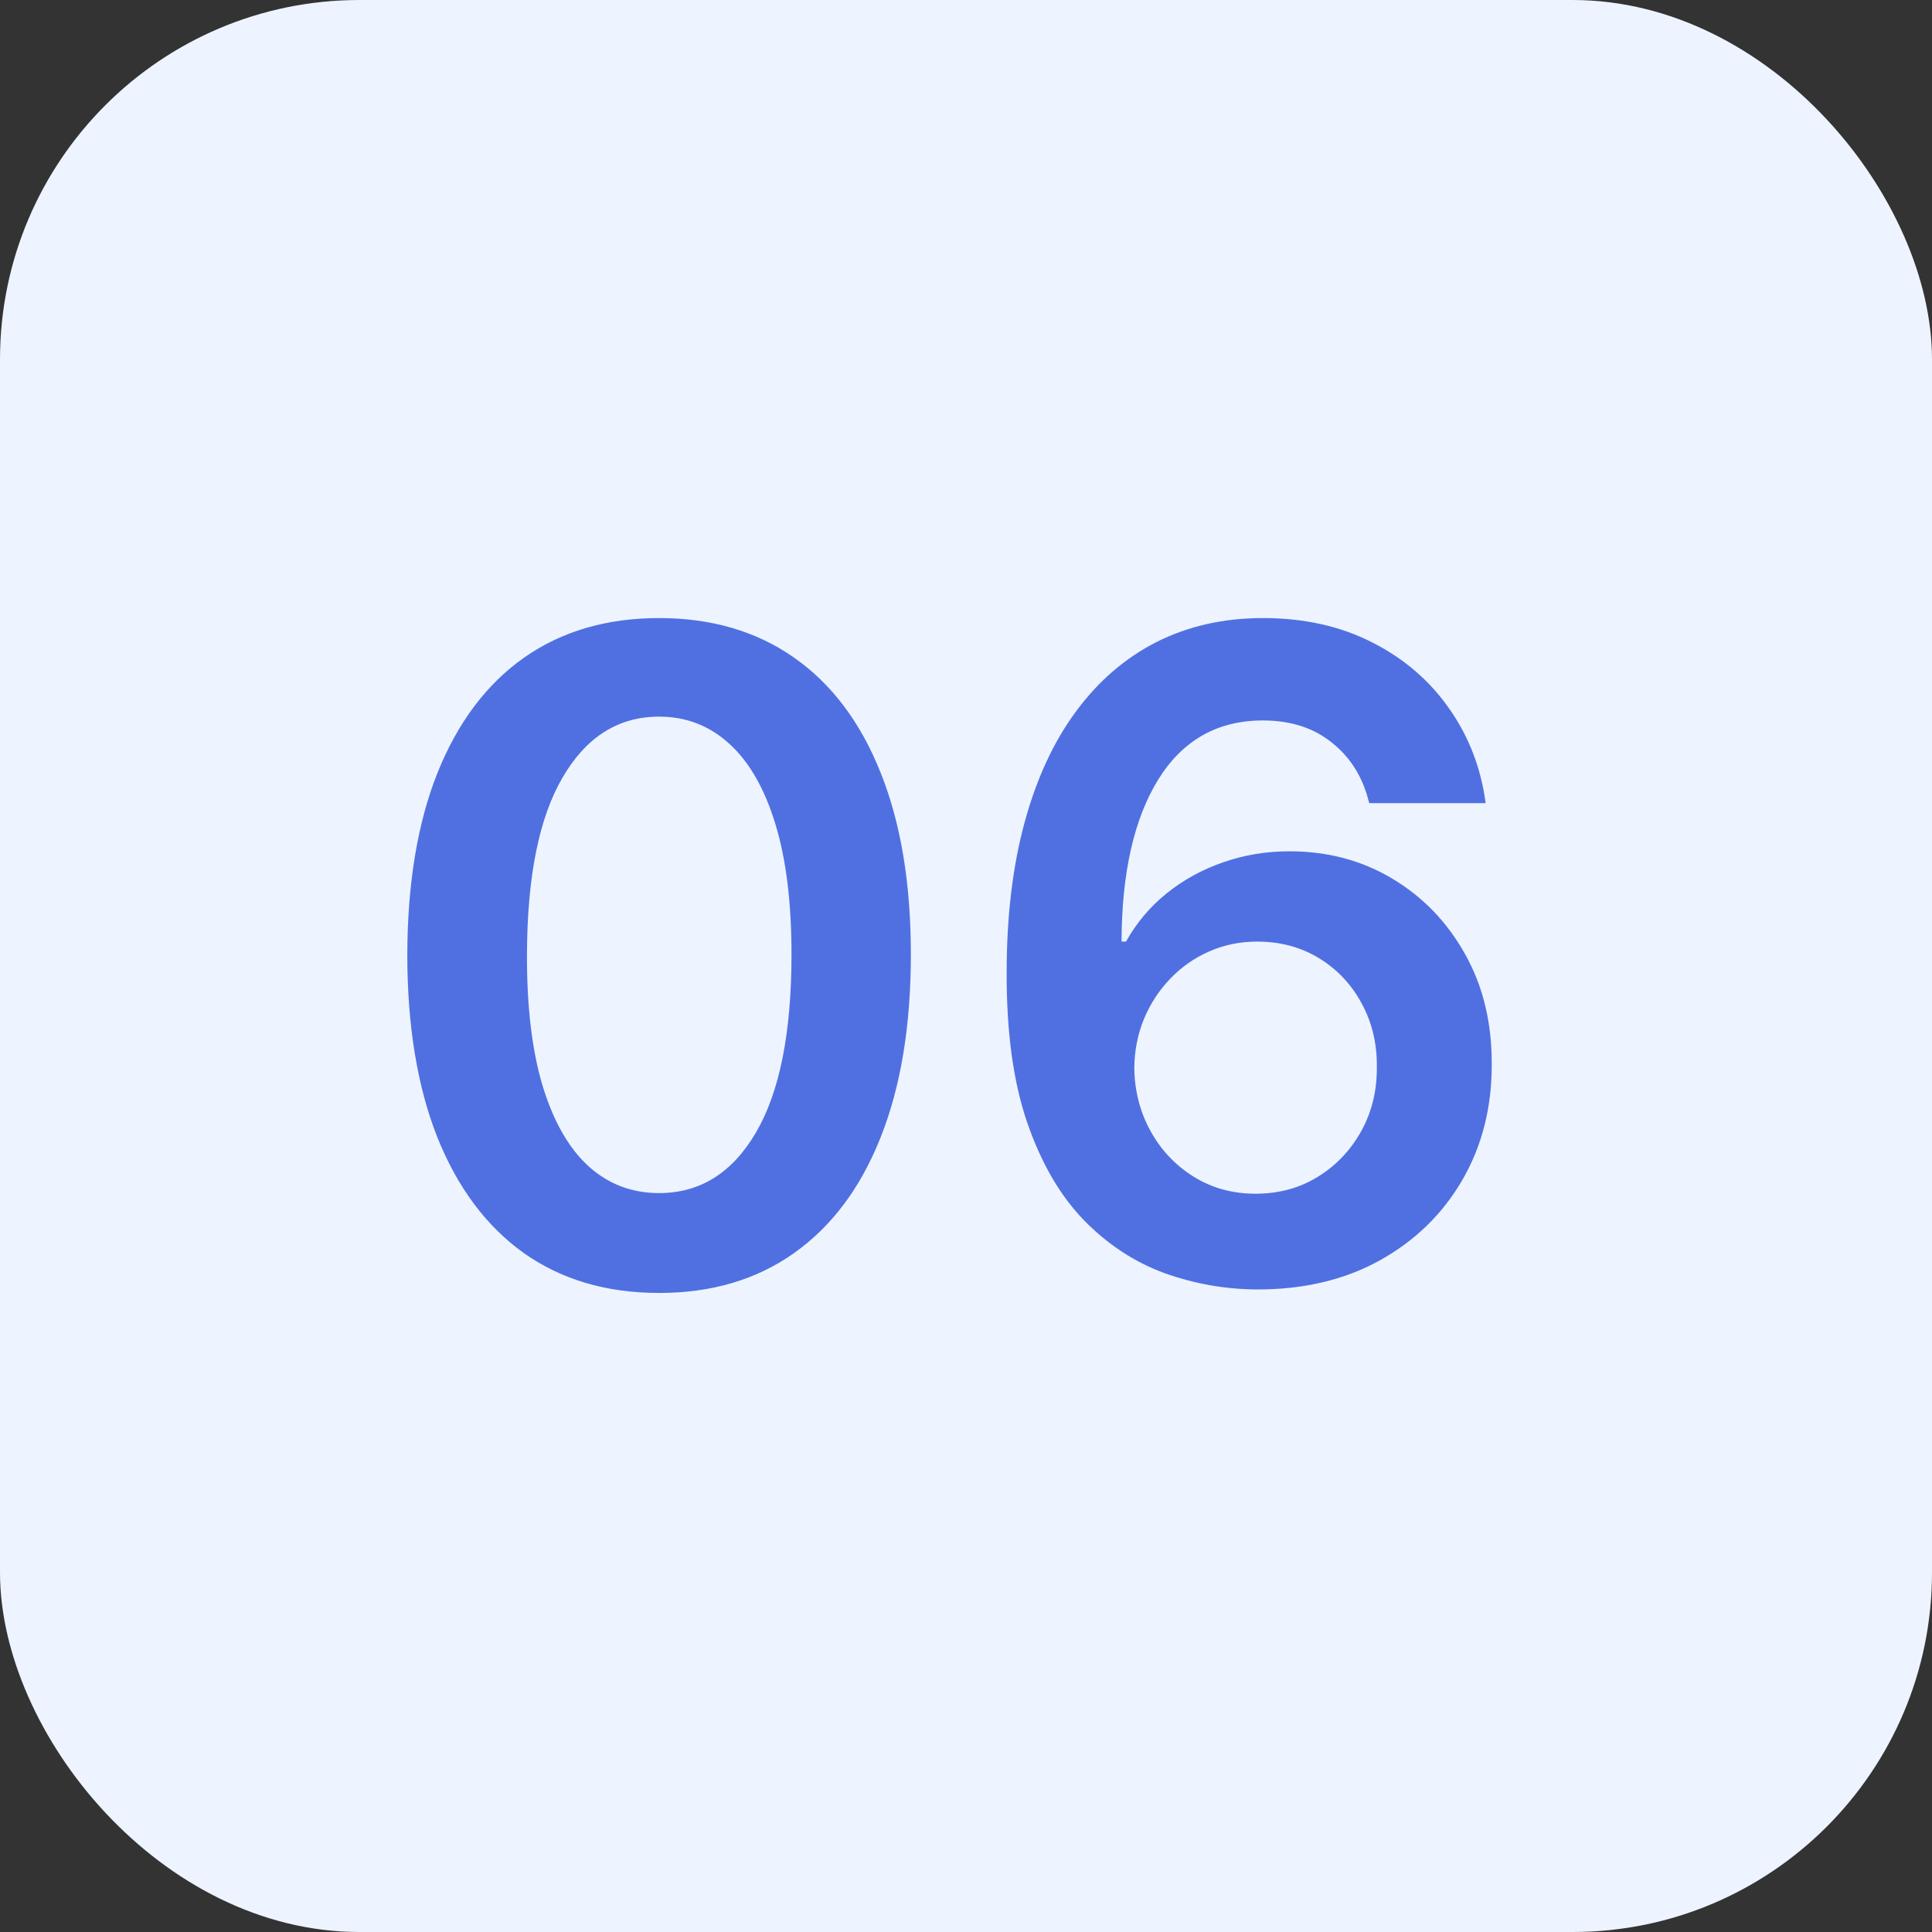
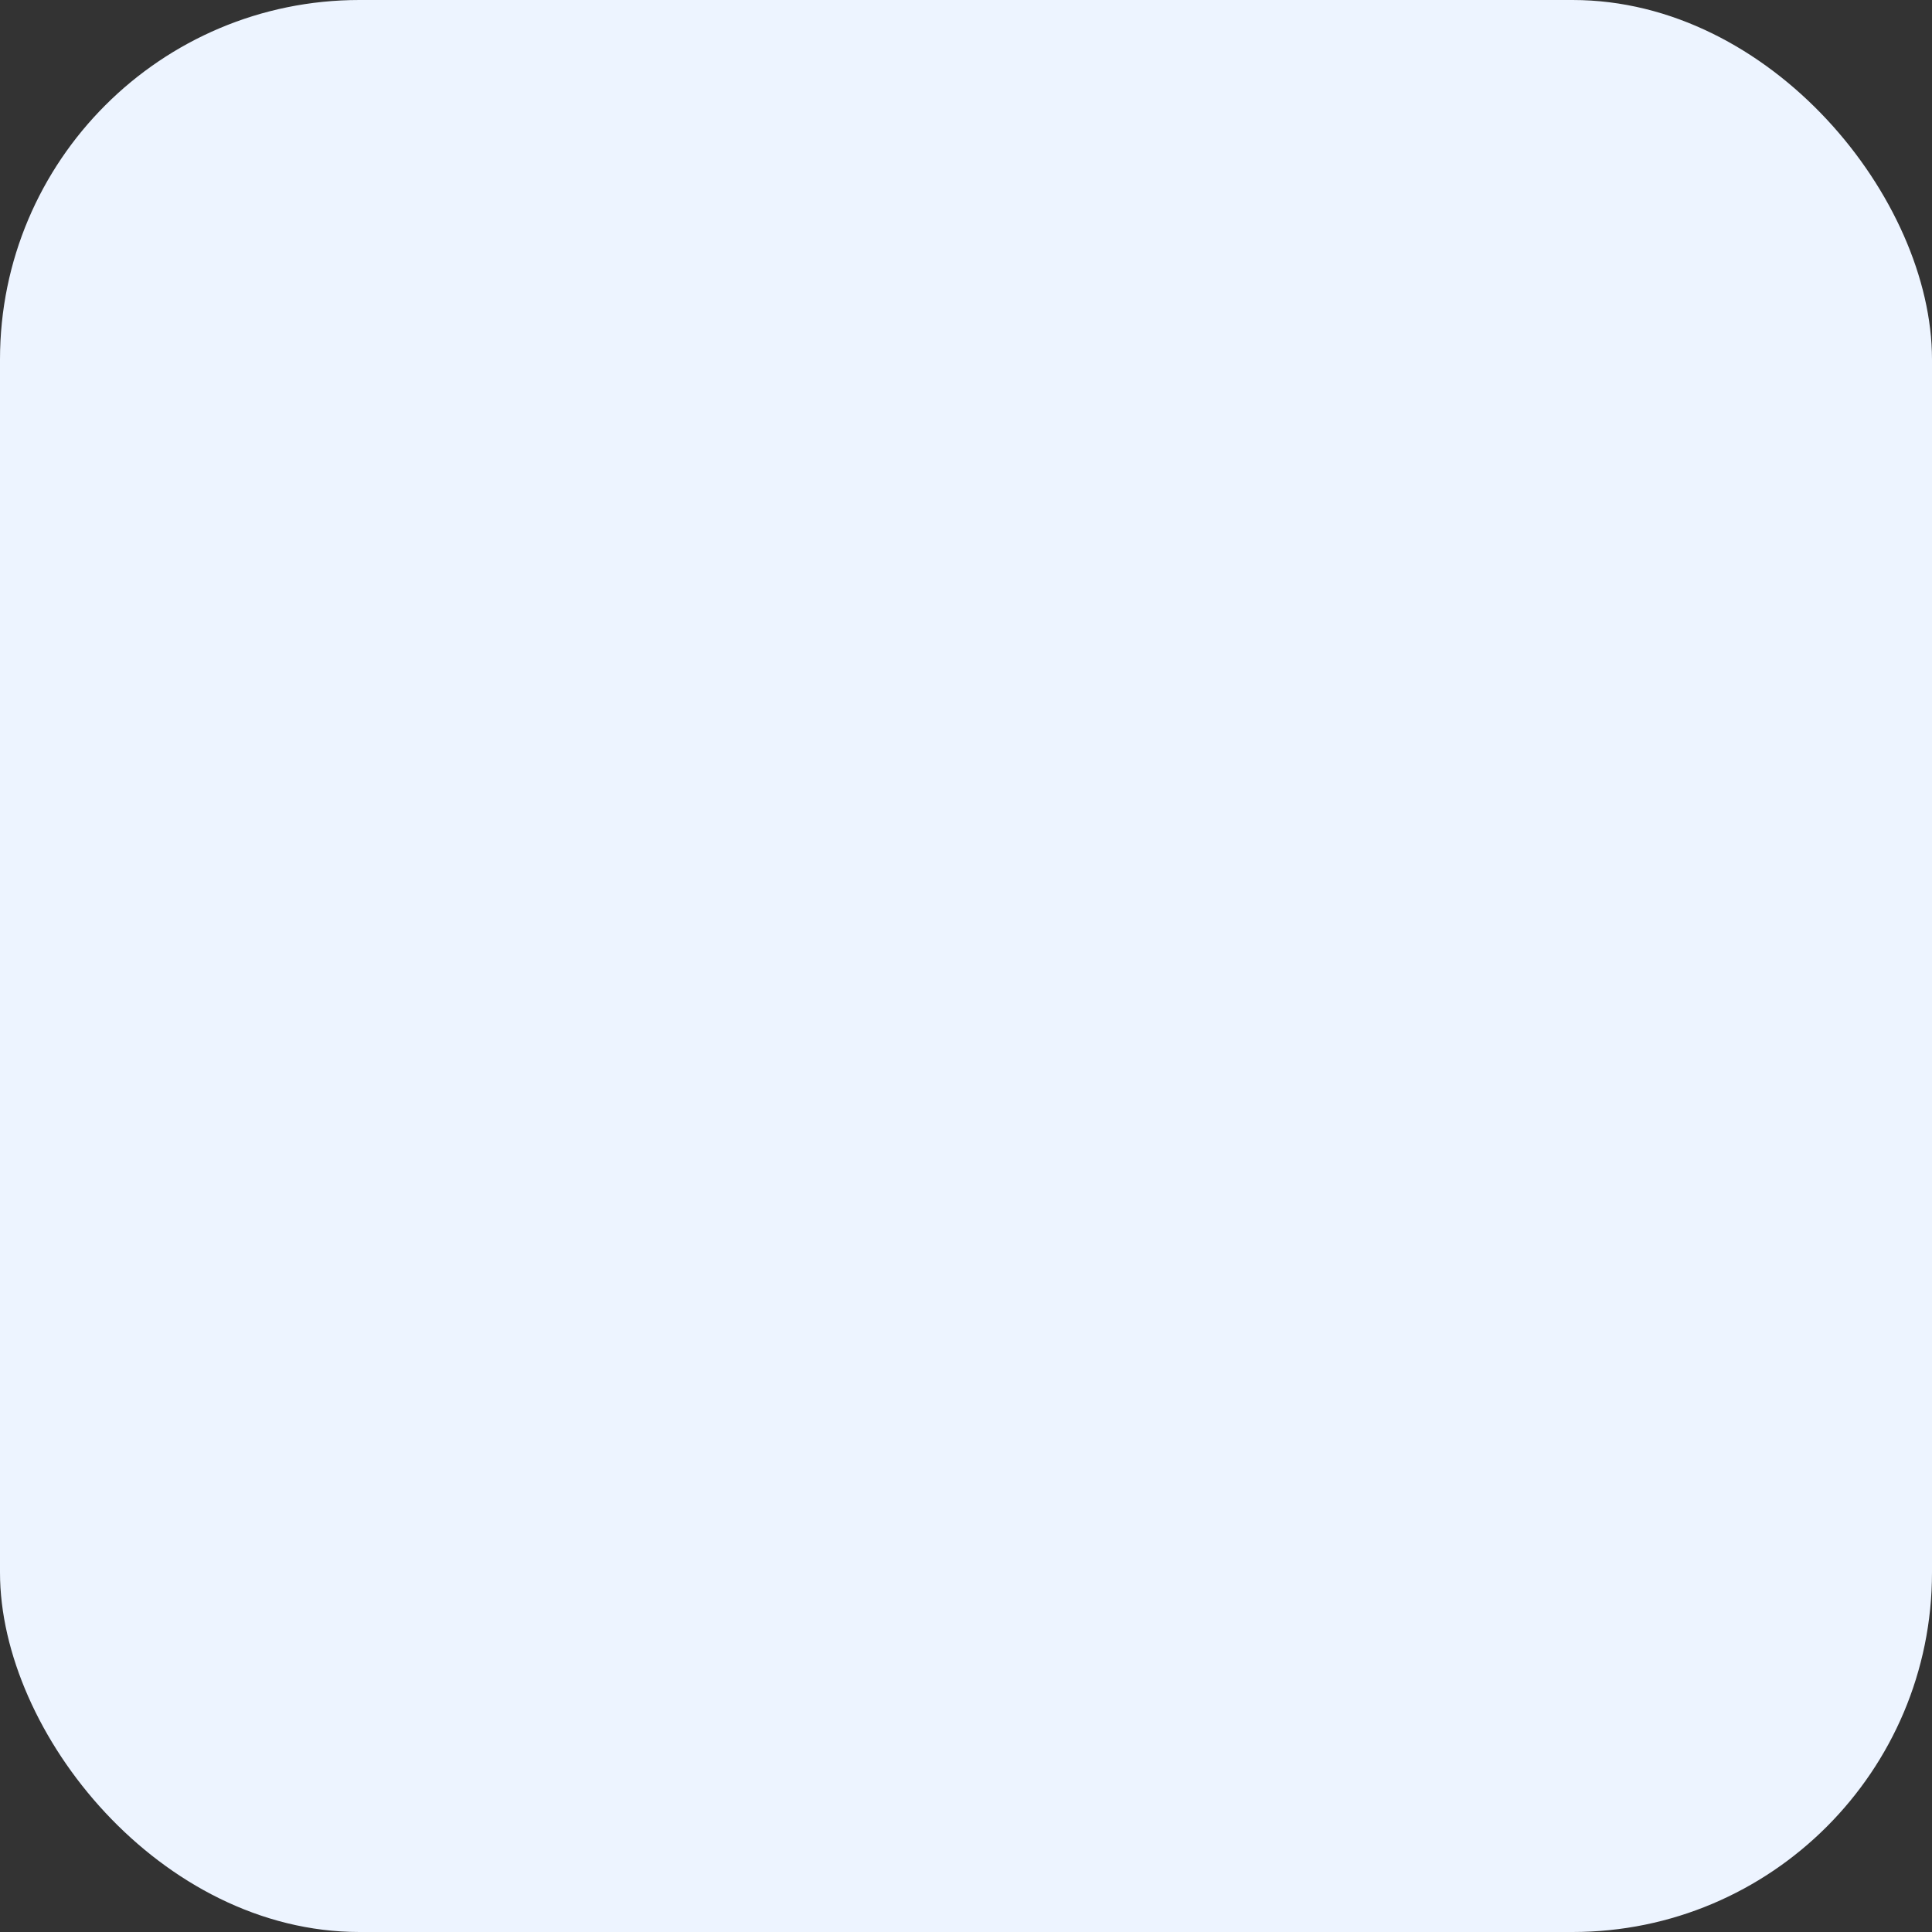
<svg xmlns="http://www.w3.org/2000/svg" width="43" height="43" viewBox="0 0 43 43" fill="none">
  <rect x="0" y="0" width="43" height="43" fill="#333333" stroke="none" />
  <rect width="43" height="43" rx="8" fill="#EDF4FF" />
-   <path d="M14.669 28.777C13.499 28.777 12.496 28.481 11.658 27.889C10.824 27.293 10.183 26.433 9.733 25.311C9.288 24.184 9.065 22.828 9.065 21.241C9.07 19.655 9.295 18.306 9.74 17.193C10.19 16.076 10.831 15.223 11.665 14.636C12.503 14.049 13.504 13.756 14.669 13.756C15.834 13.756 16.835 14.049 17.673 14.636C18.511 15.223 19.153 16.076 19.598 17.193C20.048 18.311 20.273 19.66 20.273 21.241C20.273 22.832 20.048 24.191 19.598 25.318C19.153 26.44 18.511 27.297 17.673 27.889C16.84 28.481 15.838 28.777 14.669 28.777ZM14.669 26.554C15.578 26.554 16.296 26.107 16.821 25.212C17.351 24.312 17.616 22.989 17.616 21.241C17.616 20.086 17.496 19.116 17.254 18.329C17.013 17.544 16.672 16.952 16.232 16.554C15.791 16.151 15.27 15.95 14.669 15.95C13.765 15.95 13.05 16.4 12.524 17.3C11.999 18.195 11.733 19.509 11.729 21.241C11.724 22.401 11.84 23.377 12.077 24.168C12.318 24.958 12.659 25.555 13.099 25.957C13.54 26.355 14.063 26.554 14.669 26.554ZM27.959 28.699C27.263 28.694 26.584 28.573 25.921 28.337C25.258 28.095 24.661 27.704 24.131 27.165C23.601 26.62 23.179 25.898 22.867 24.999C22.554 24.094 22.4 22.974 22.405 21.639C22.405 20.394 22.538 19.284 22.803 18.308C23.068 17.333 23.449 16.509 23.946 15.837C24.444 15.16 25.043 14.643 25.743 14.288C26.449 13.933 27.237 13.756 28.108 13.756C29.022 13.756 29.832 13.936 30.537 14.296C31.247 14.655 31.82 15.148 32.256 15.773C32.692 16.393 32.962 17.094 33.066 17.875H30.473C30.341 17.316 30.069 16.871 29.657 16.54C29.249 16.204 28.733 16.035 28.108 16.035C27.1 16.035 26.323 16.474 25.779 17.349C25.239 18.225 24.967 19.428 24.962 20.957H25.061C25.293 20.541 25.594 20.183 25.963 19.885C26.333 19.587 26.749 19.357 27.213 19.196C27.682 19.03 28.177 18.947 28.698 18.947C29.55 18.947 30.315 19.151 30.992 19.558C31.674 19.965 32.213 20.526 32.611 21.241C33.009 21.952 33.205 22.766 33.201 23.685C33.205 24.641 32.988 25.5 32.547 26.263C32.107 27.02 31.494 27.617 30.708 28.053C29.922 28.488 29.006 28.704 27.959 28.699ZM27.945 26.568C28.461 26.568 28.923 26.443 29.33 26.192C29.737 25.941 30.059 25.602 30.296 25.176C30.533 24.75 30.649 24.272 30.644 23.741C30.649 23.221 30.535 22.75 30.303 22.328C30.076 21.907 29.761 21.573 29.358 21.327C28.956 21.081 28.497 20.957 27.98 20.957C27.597 20.957 27.239 21.031 26.908 21.178C26.577 21.324 26.288 21.528 26.041 21.788C25.795 22.044 25.601 22.342 25.459 22.683C25.322 23.019 25.251 23.379 25.246 23.763C25.251 24.269 25.369 24.736 25.601 25.162C25.833 25.588 26.153 25.929 26.56 26.185C26.967 26.44 27.429 26.568 27.945 26.568Z" fill="#5070E2" />
</svg>